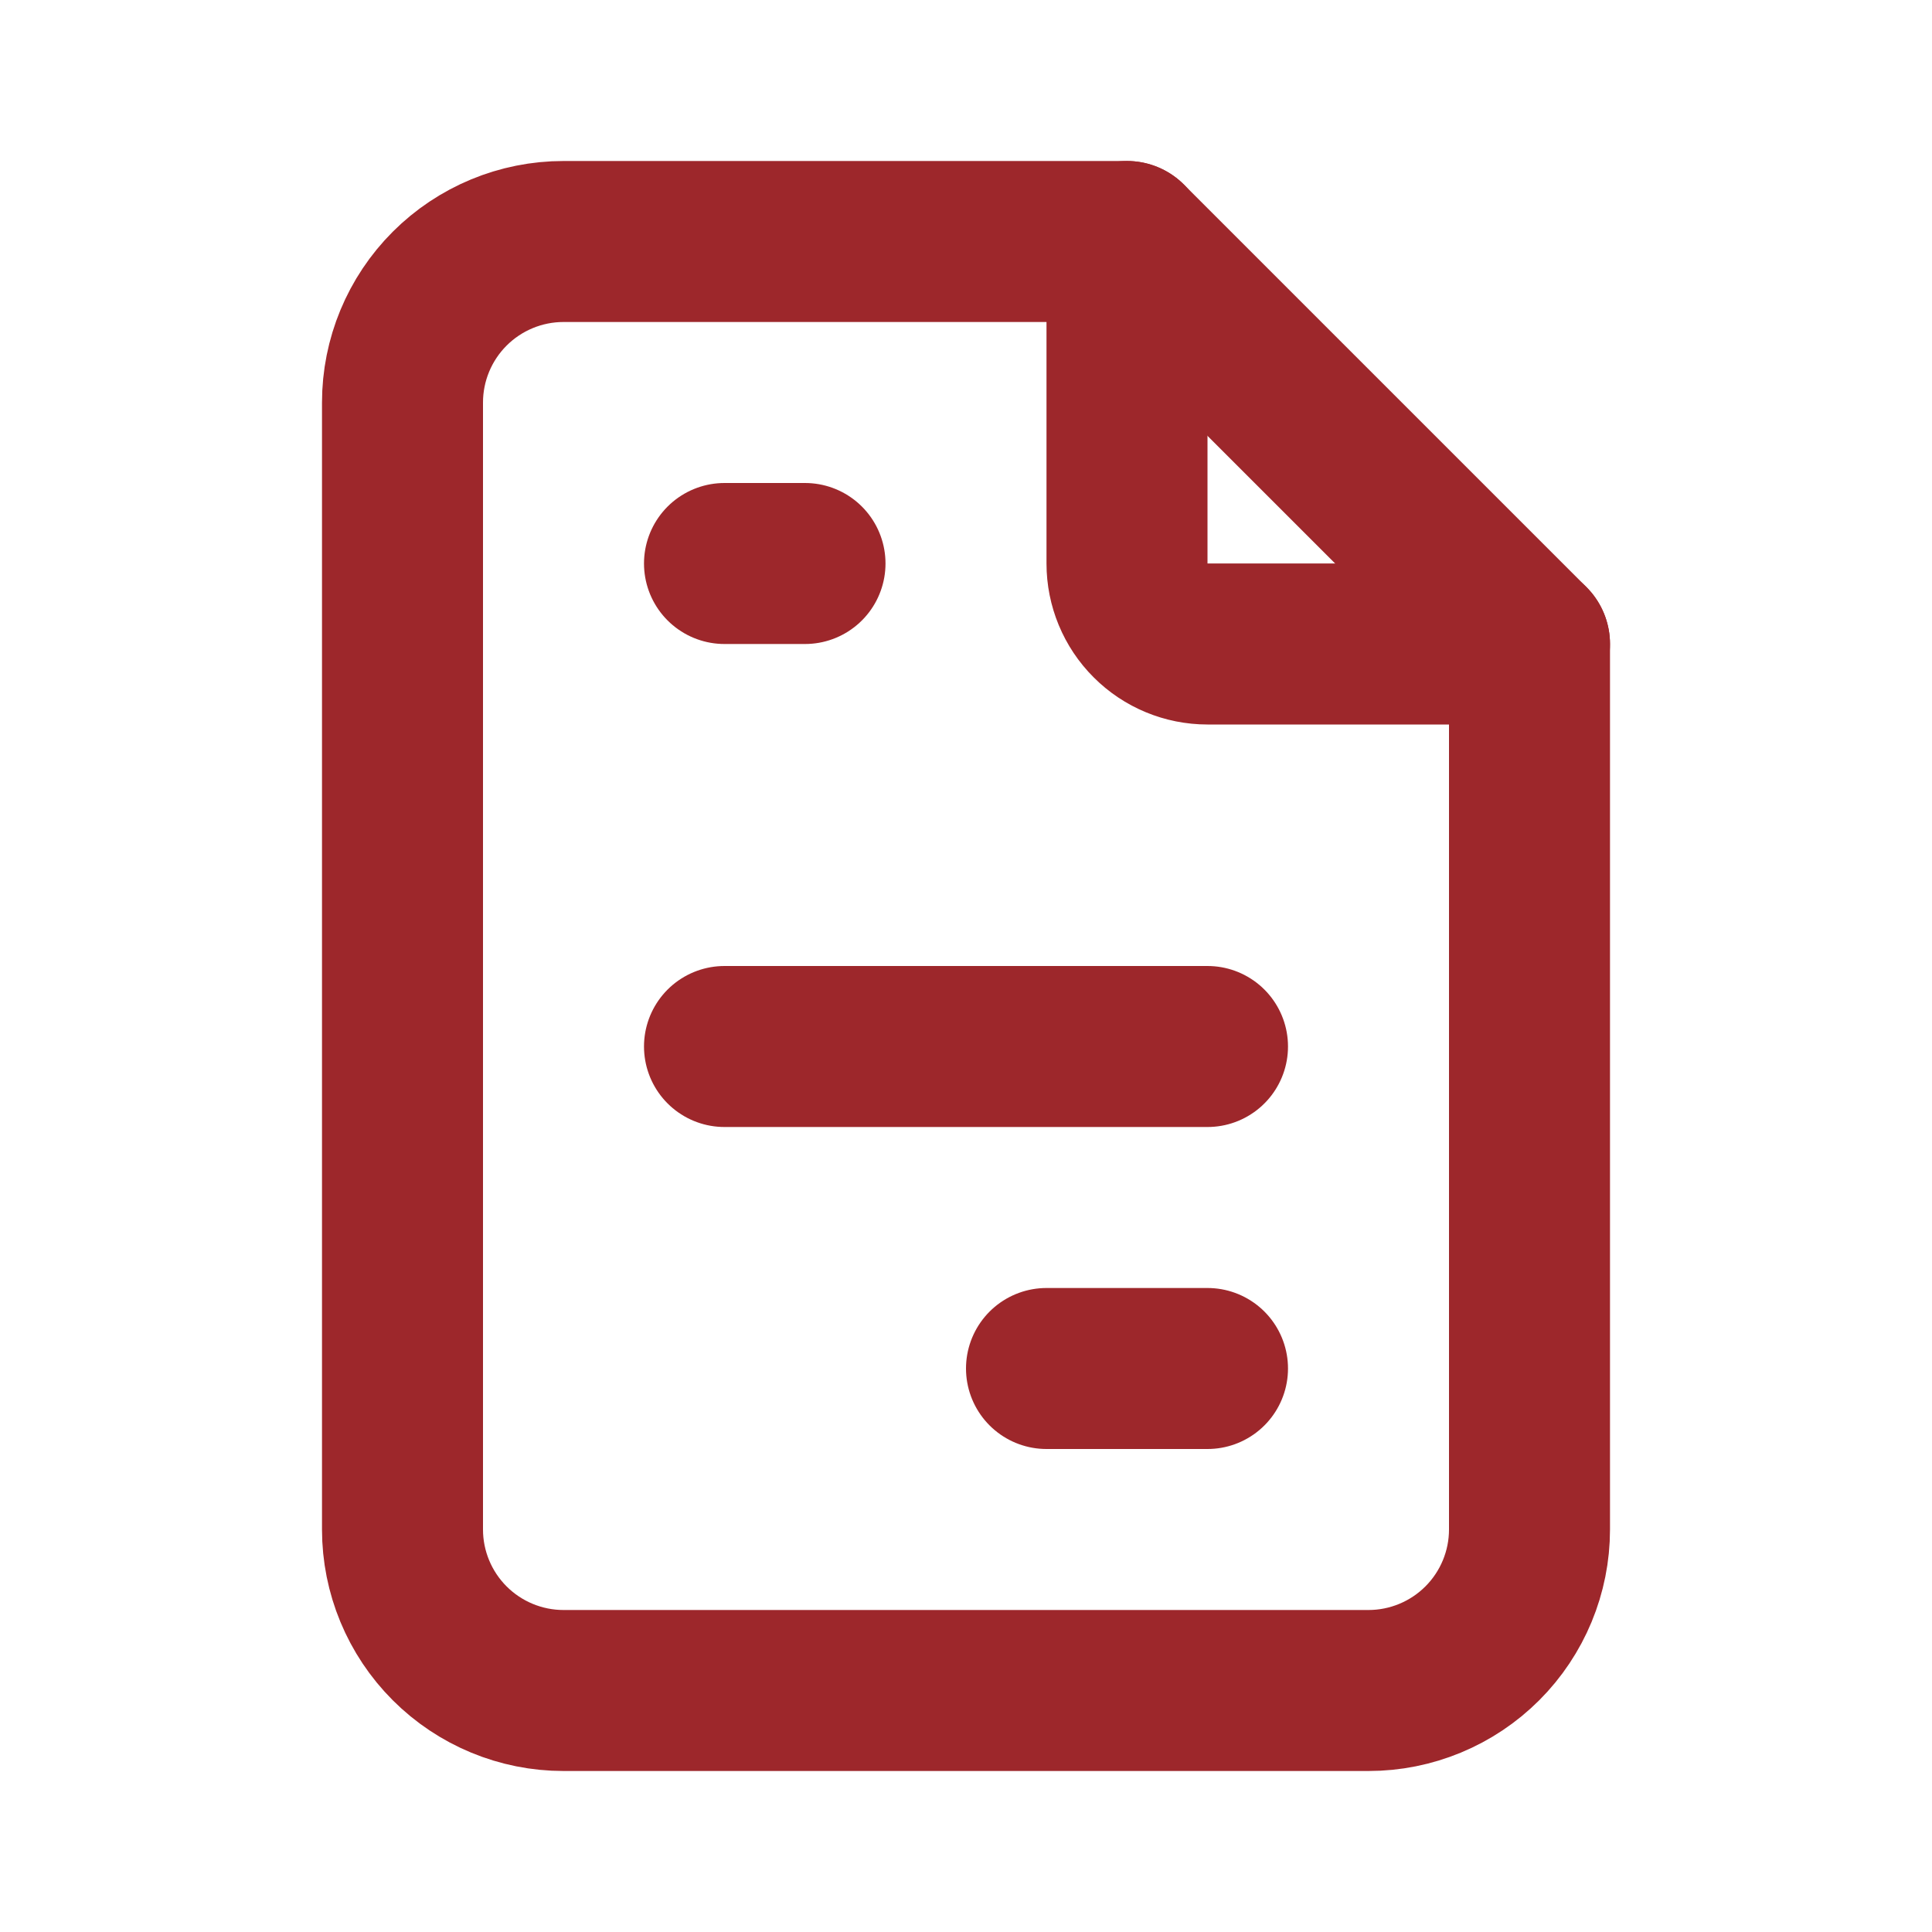
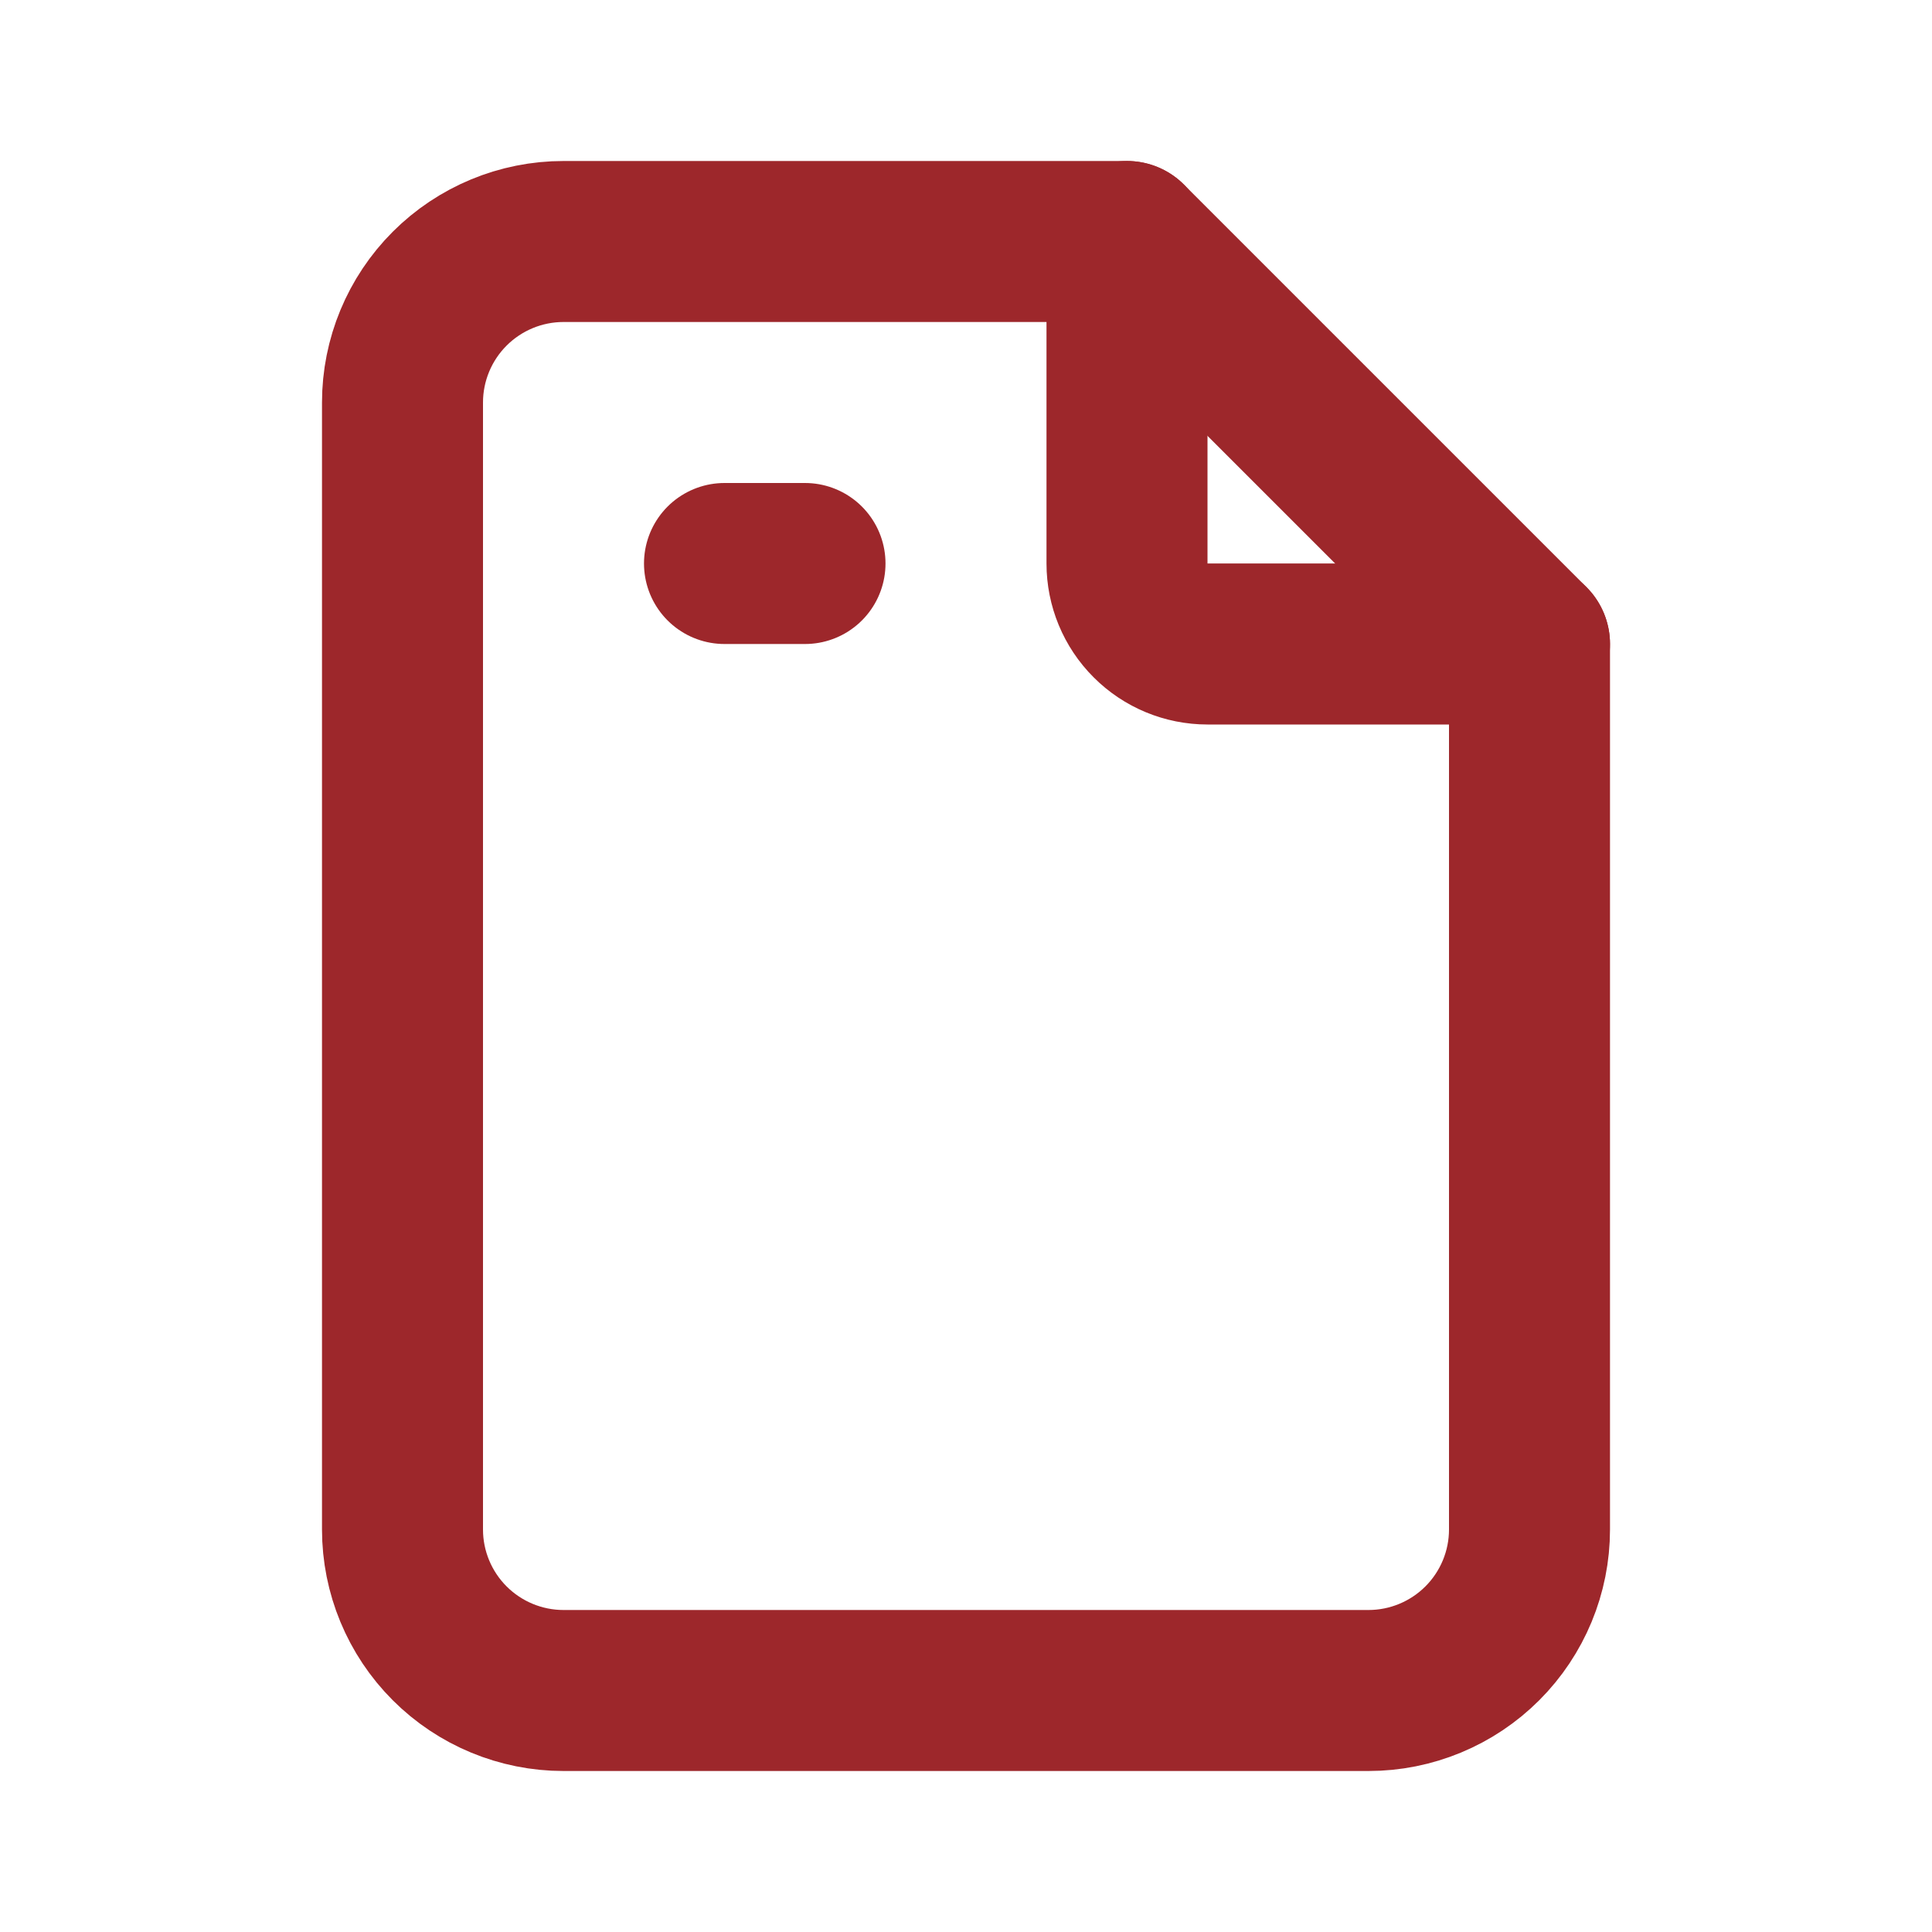
<svg xmlns="http://www.w3.org/2000/svg" width="24" height="24" viewBox="0 0 24 24" fill="none">
  <path d="M14 3V7C14 7.265 14.105 7.52 14.293 7.707C14.48 7.895 14.735 8 15 8H19" stroke="#9D272B" stroke-width="2" stroke-linecap="round" stroke-linejoin="round" />
  <path d="M17 21H7C6.47 21 5.961 20.789 5.586 20.414C5.211 20.039 5 19.53 5 19V5C5 4.47 5.211 3.961 5.586 3.586C5.961 3.211 6.47 3 7 3H14L19 8V19C19 19.53 18.789 20.039 18.414 20.414C18.039 20.789 17.53 21 17 21Z" stroke="#9D272B" stroke-width="2" stroke-linecap="round" stroke-linejoin="round" />
  <path d="M9 7H10" stroke="#9D272B" stroke-width="2" stroke-linecap="round" stroke-linejoin="round" />
-   <path d="M9 13H15" stroke="#9D272B" stroke-width="2" stroke-linecap="round" stroke-linejoin="round" />
-   <path d="M13 17H15" stroke="#9D272B" stroke-width="2" stroke-linecap="round" stroke-linejoin="round" />
</svg>